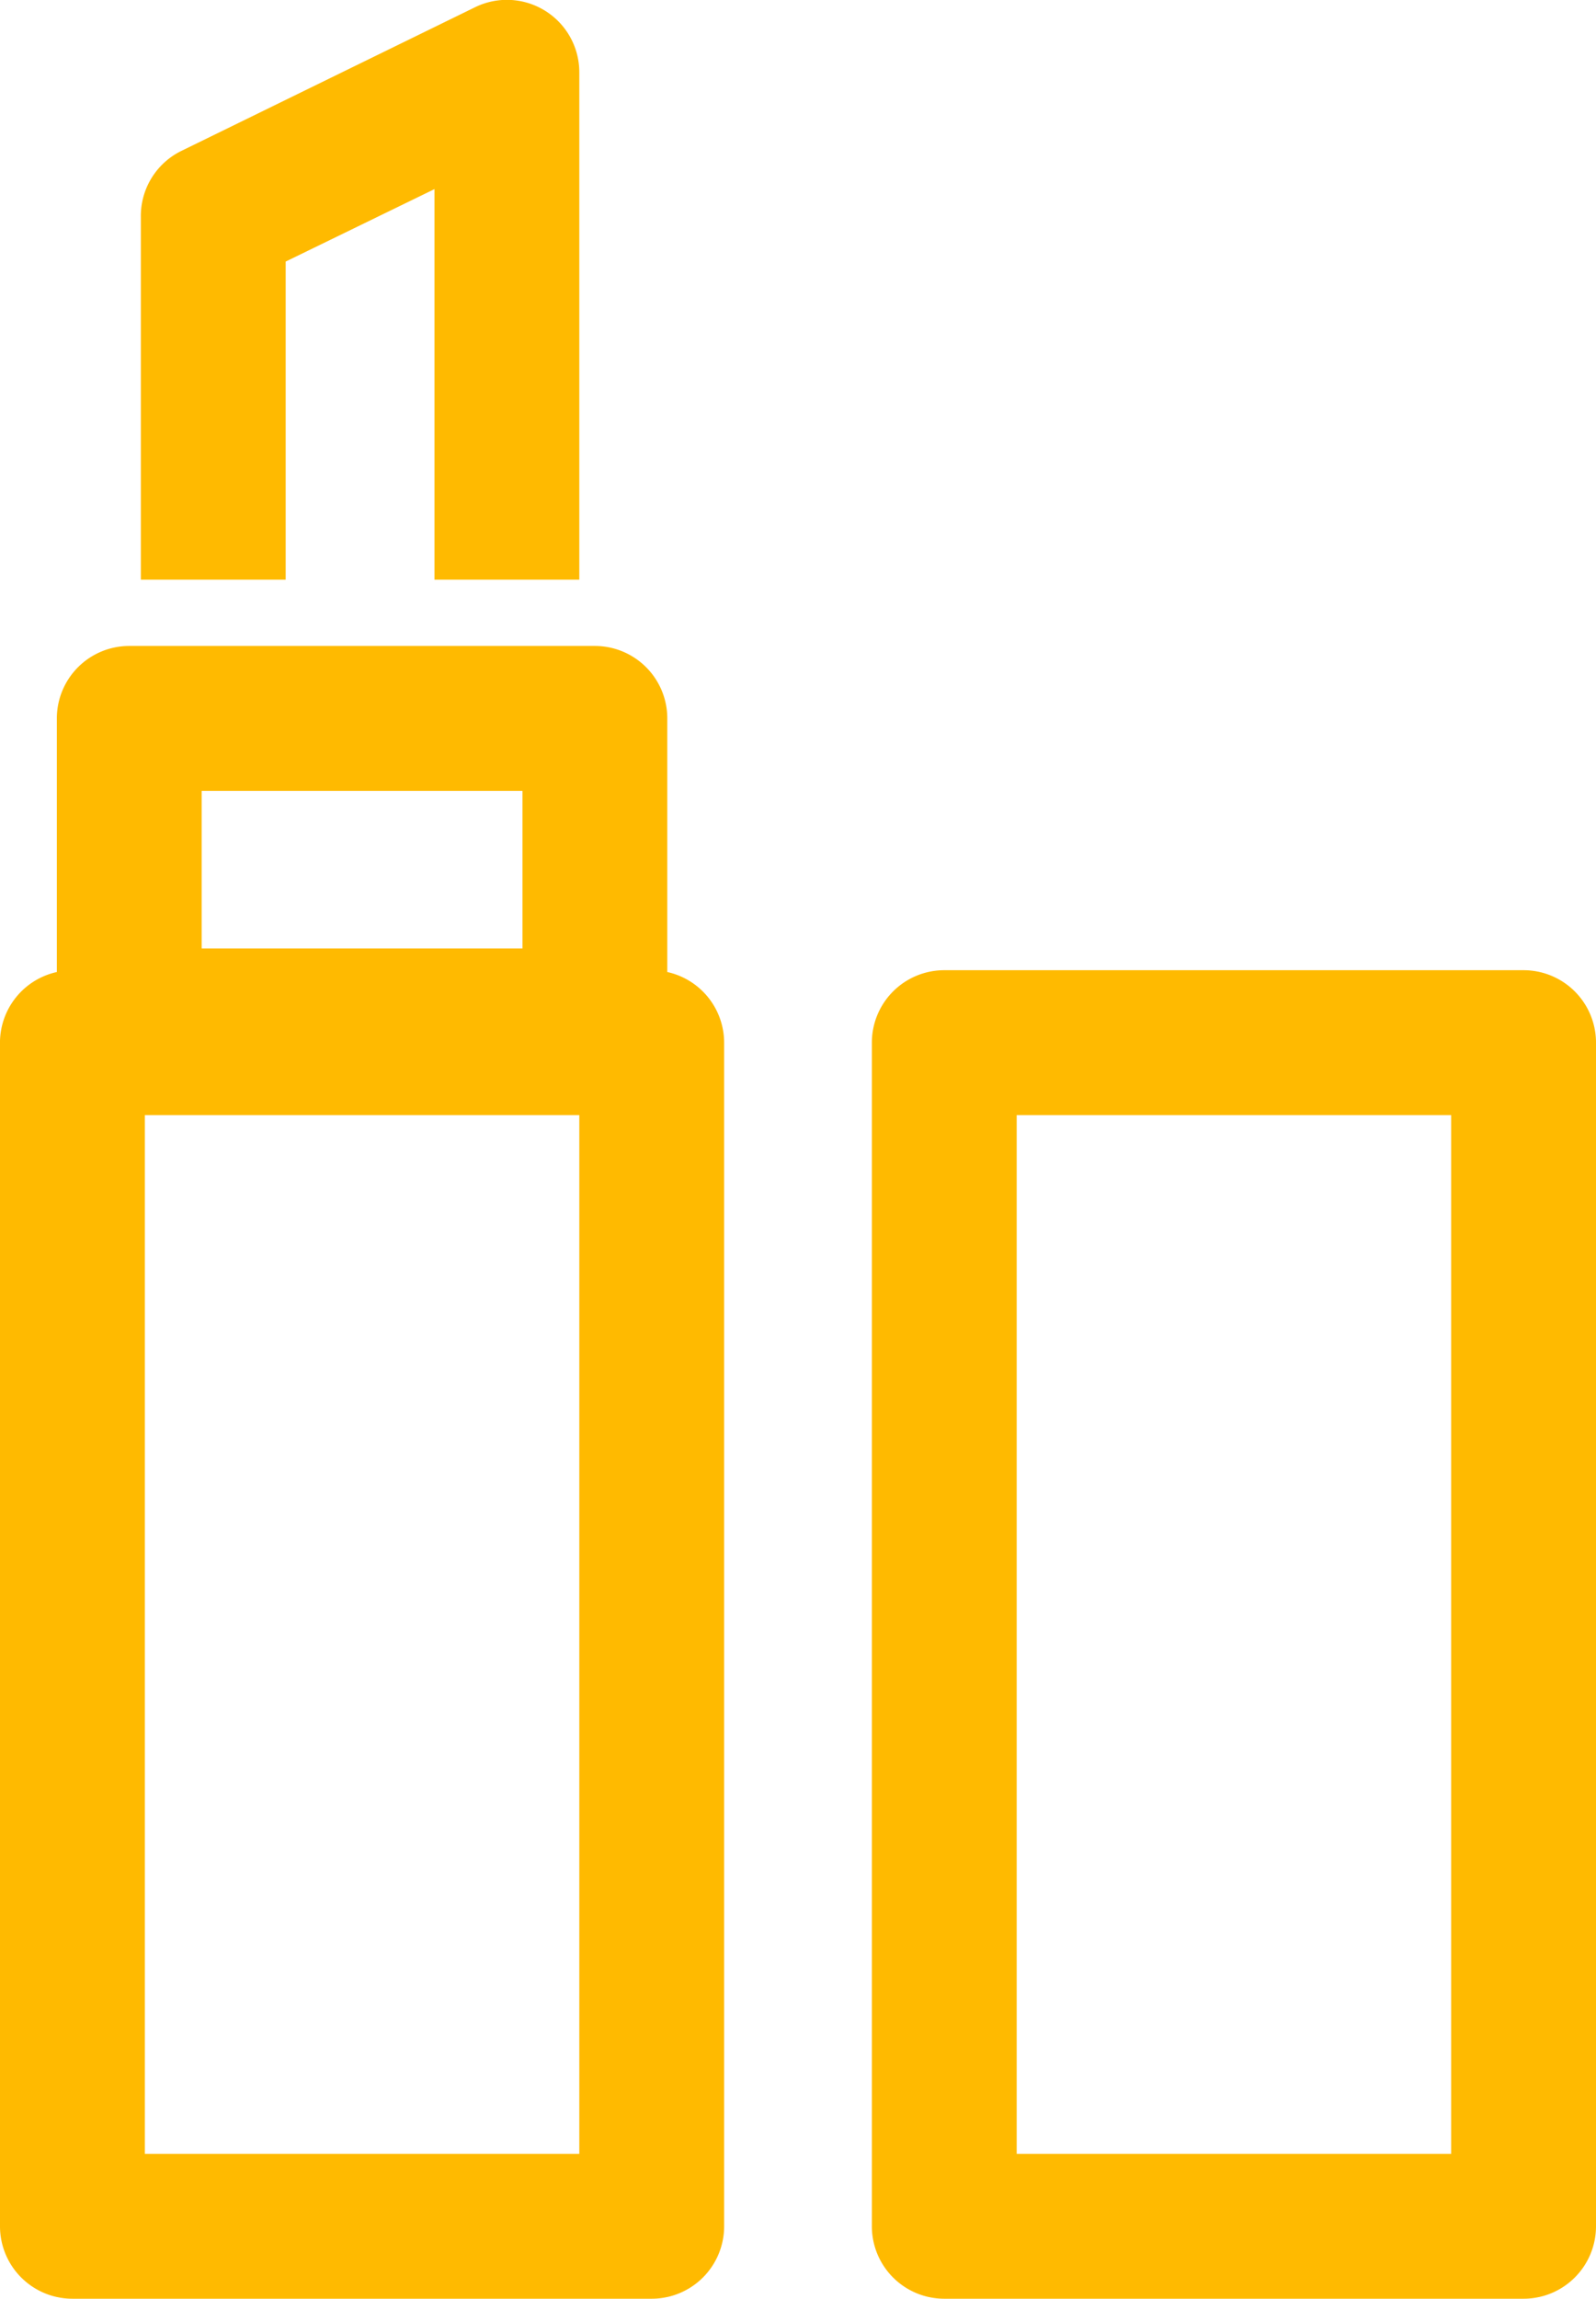
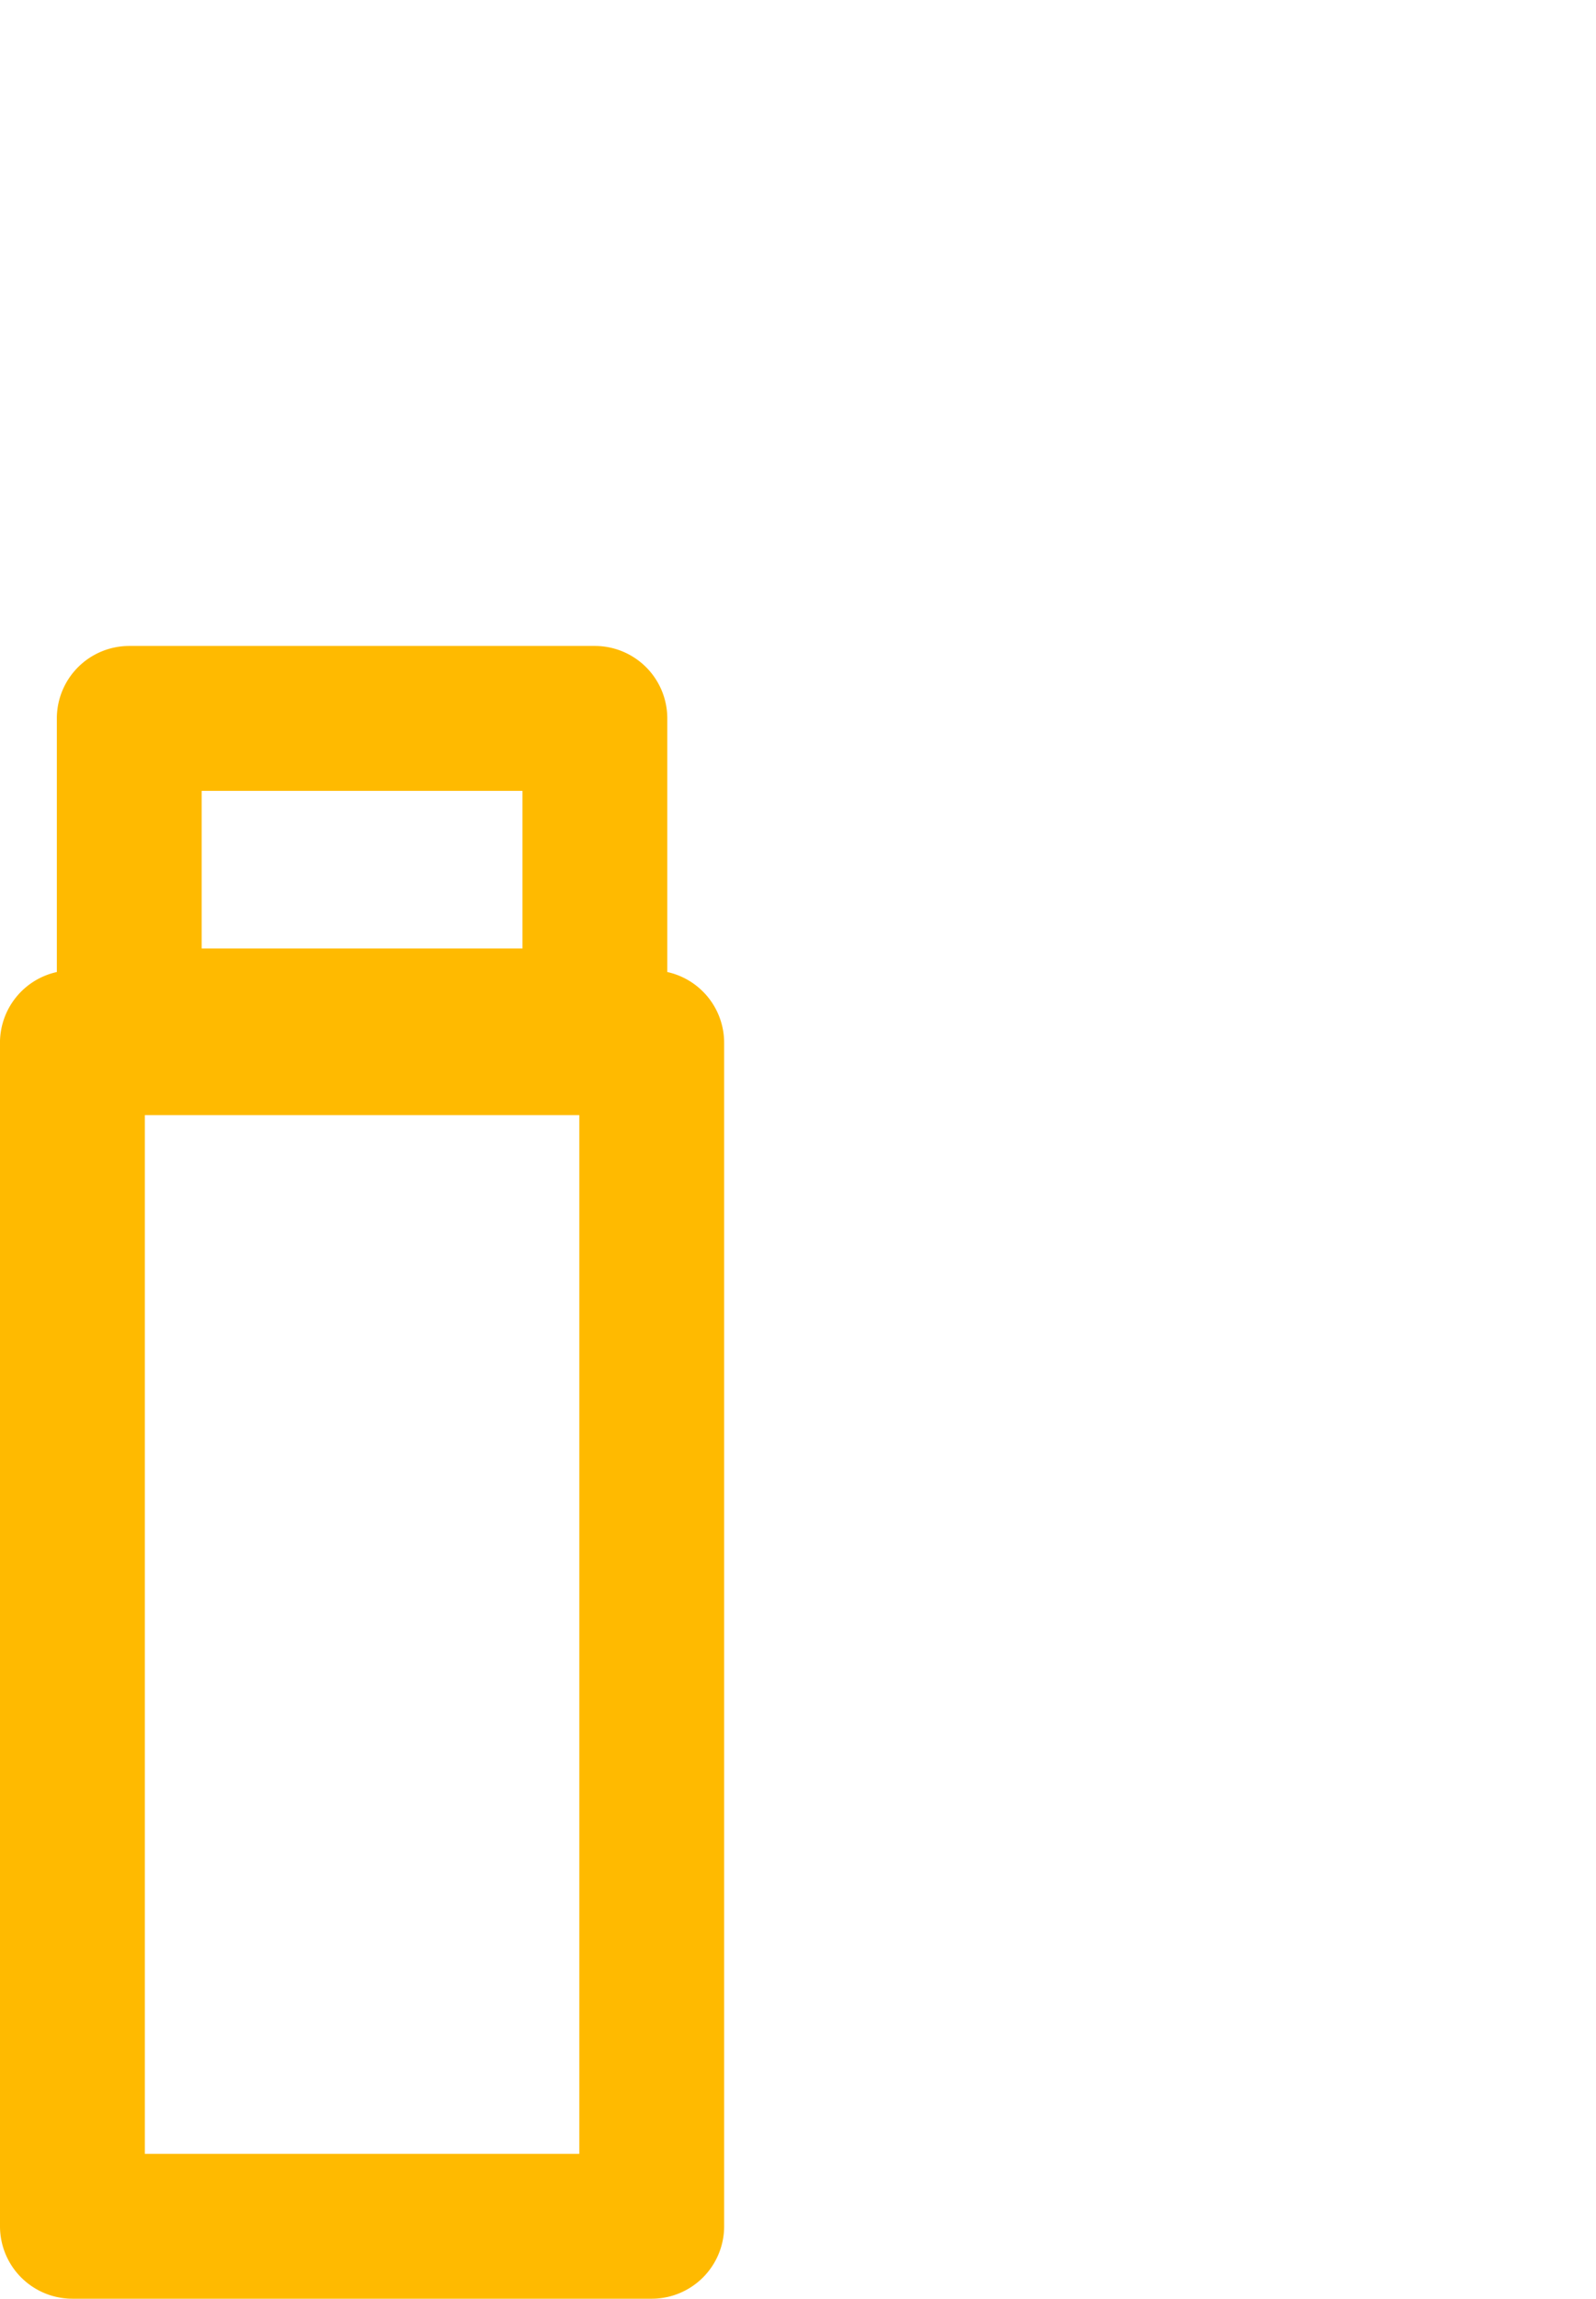
<svg xmlns="http://www.w3.org/2000/svg" viewBox="0 0 44.08 63.45">
  <defs>
    <style>.cls-1{fill:#ffba00;}</style>
  </defs>
  <title>yellow-cosmeticos-icon</title>
  <g id="Camada_2" data-name="Camada 2">
    <g id="Calque_1" data-name="Calque 1">
      <path class="cls-1" d="M18.43,26.83v-7a2,2,0,0,0-2-2H3.57a2,2,0,0,0-2,2v7a2,2,0,0,0-1.57,2V61.45a2,2,0,0,0,2,2H18a2,2,0,0,0,2-2V28.78A2,2,0,0,0,18.43,26.83Zm-12.86-5h8.86v4.35H5.57ZM16,59.45H4V30.78H16Z" />
-       <path class="cls-1" d="M42.08,26.78h-16a2,2,0,0,0-2,2V61.45a2,2,0,0,0,2,2h16a2,2,0,0,0,2-2V28.78A2,2,0,0,0,42.08,26.78Zm-2,32.67h-12V30.78h12Z" />
-       <path class="cls-1" d="M7.89,7.22l4.11-2V16h4V2A2,2,0,0,0,13.12.2L5,4.17A2,2,0,0,0,3.89,6V16h4Z" />
    </g>
  </g>
</svg>